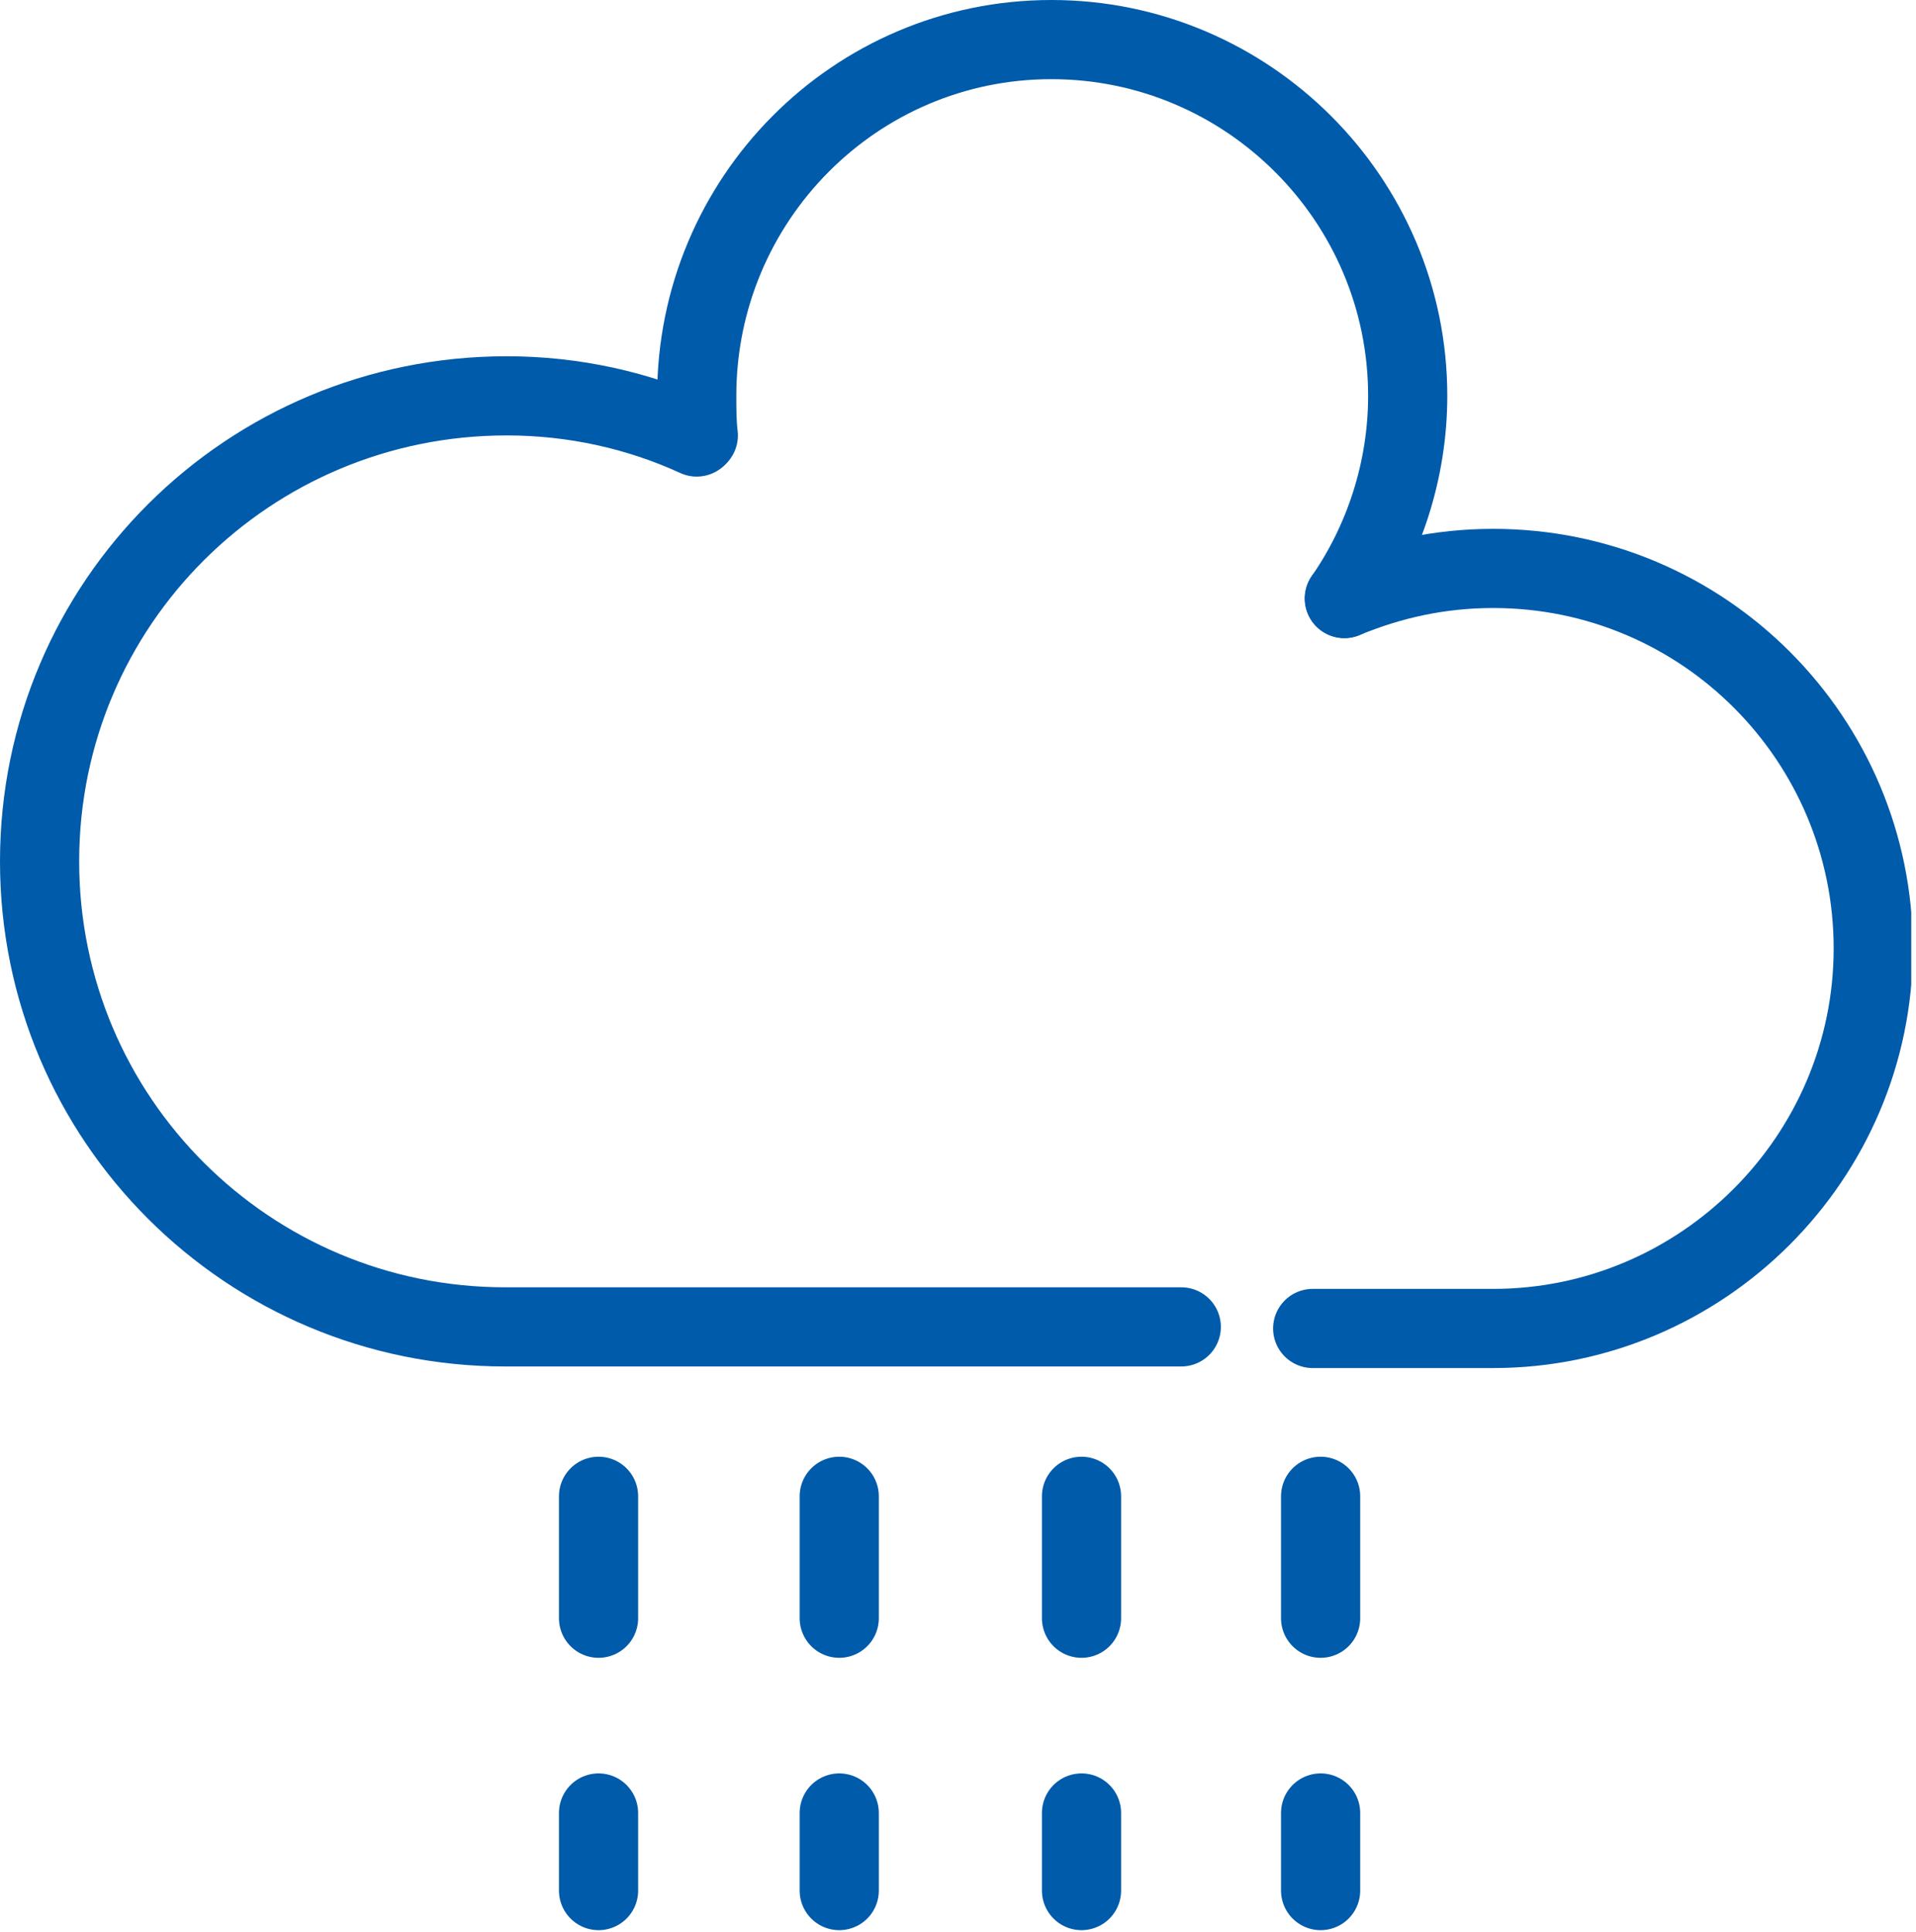
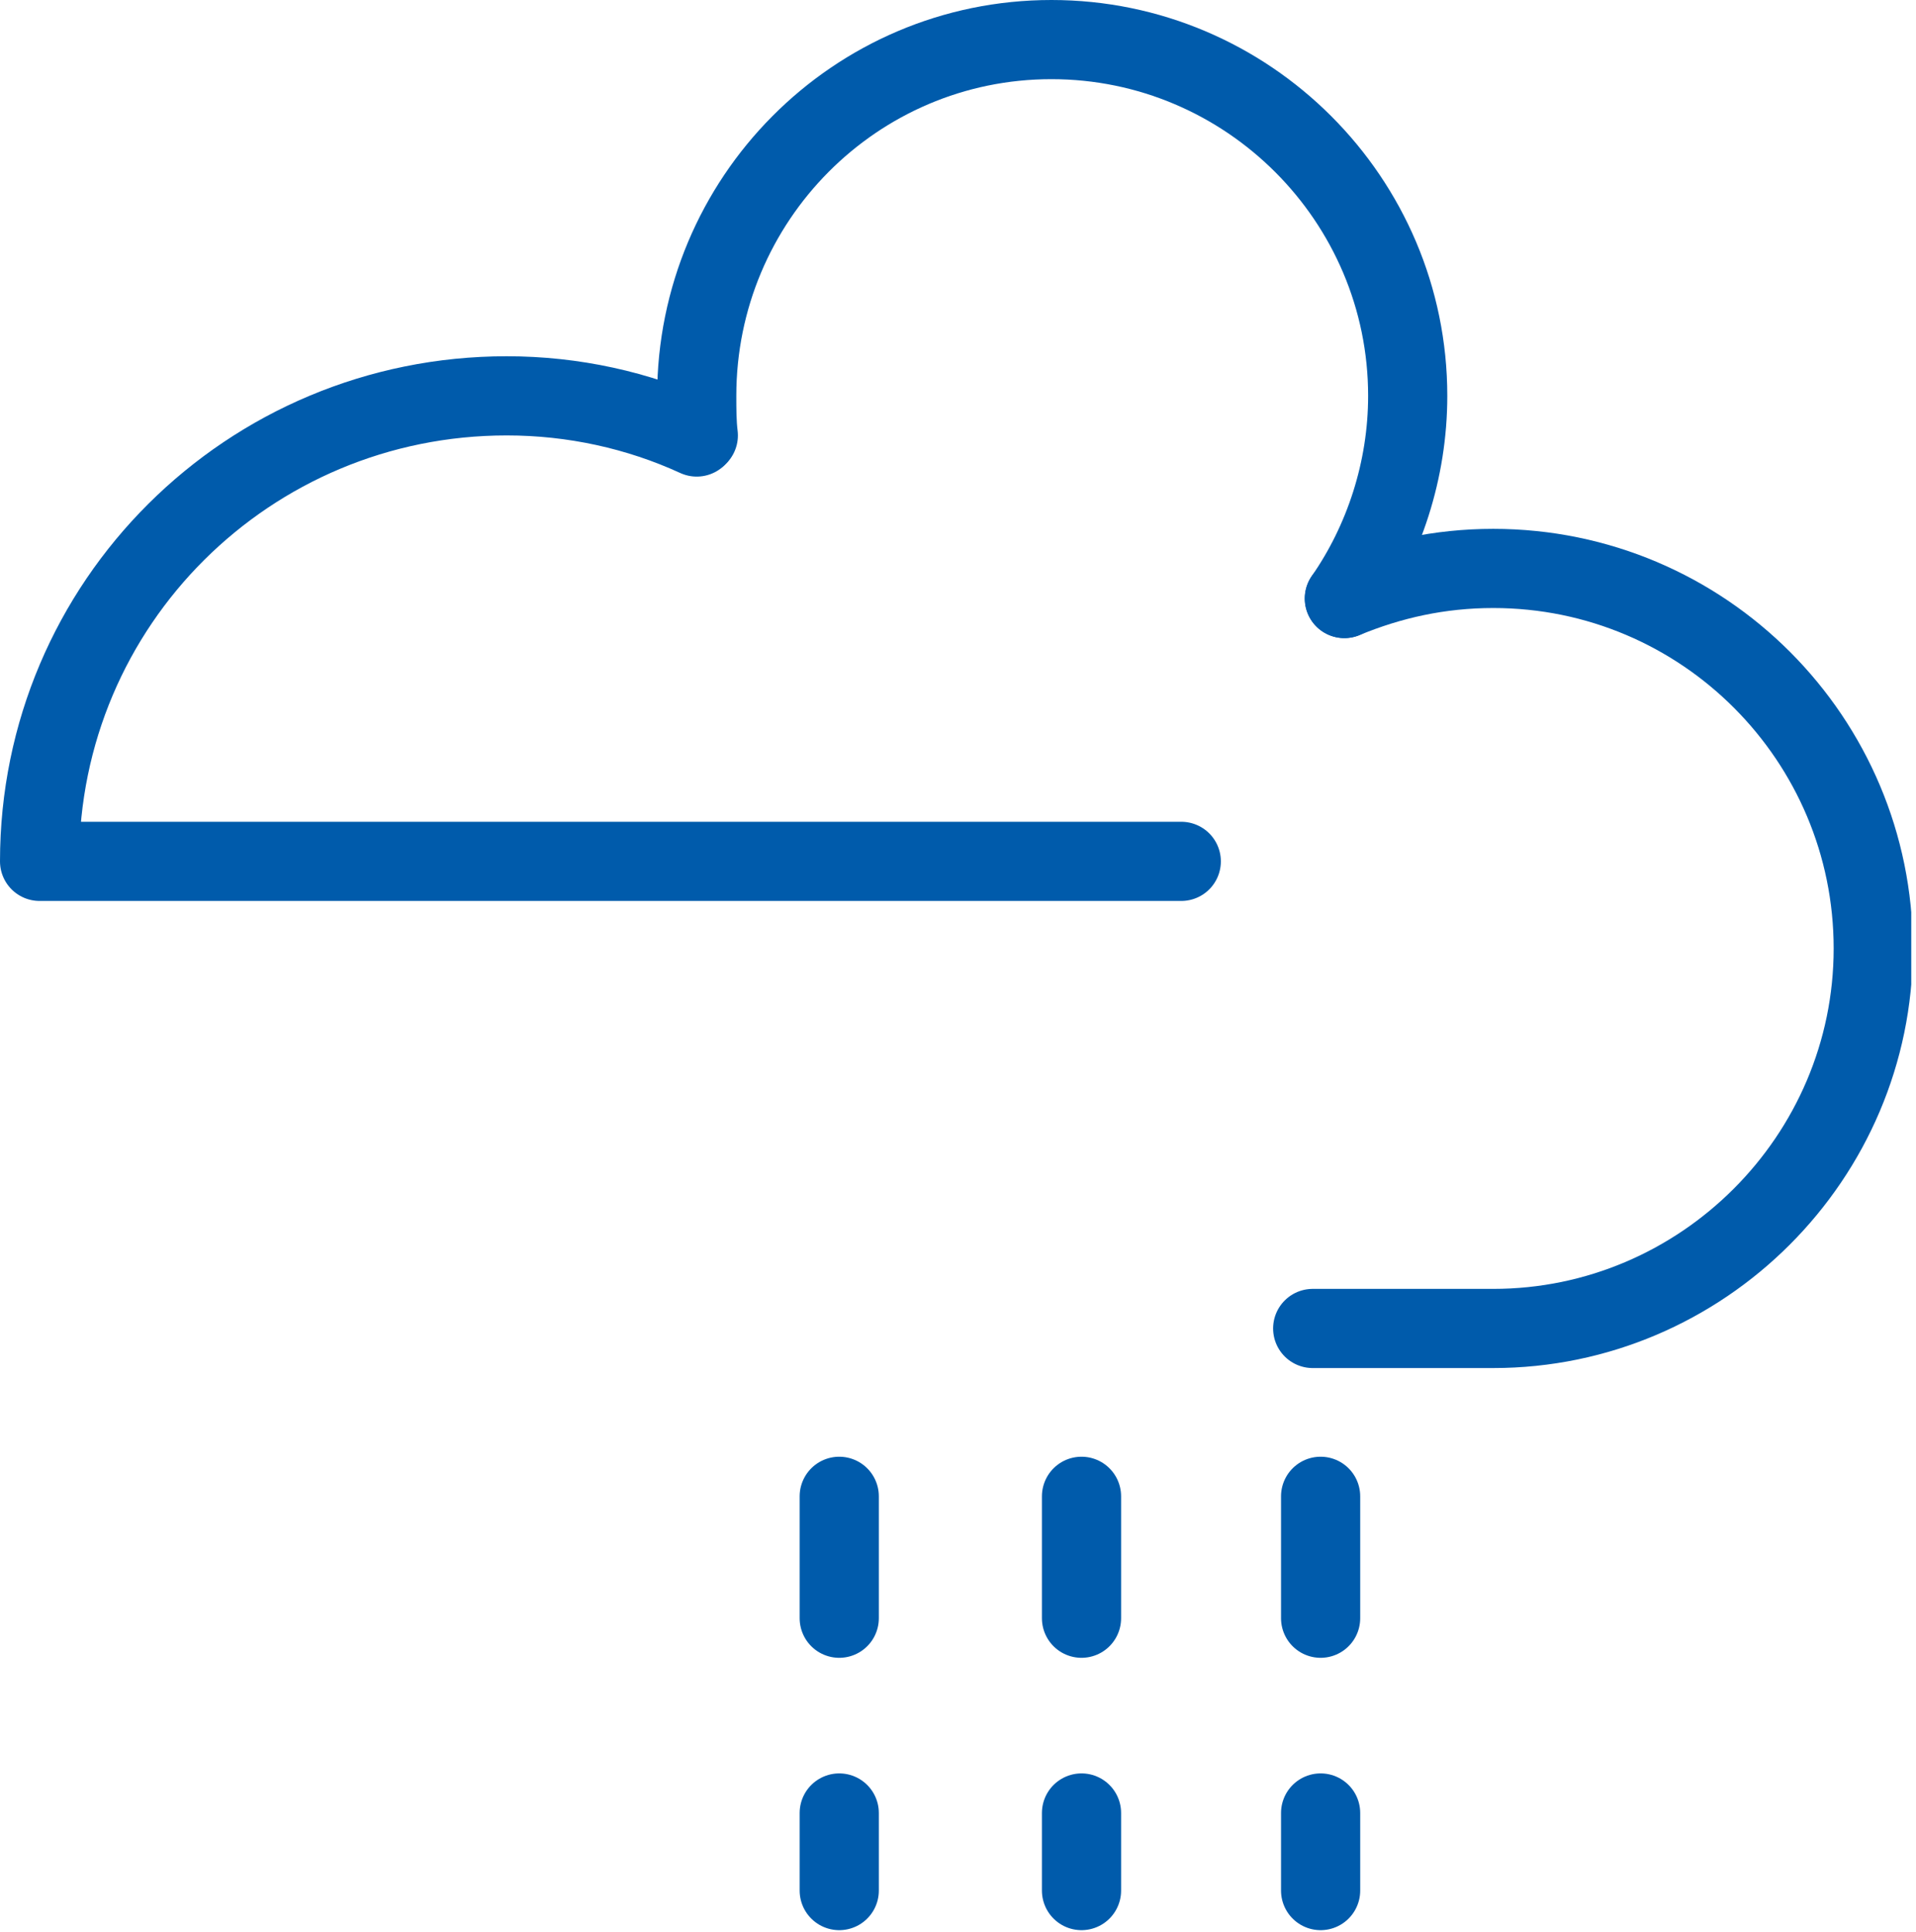
<svg xmlns="http://www.w3.org/2000/svg" width="121" height="122" viewBox="0 0 121 122" fill="none">
  <g clip-path="url(#clip0)">
-     <path d="M44 27.6C40.3 25.9 36.2 25 32 25C15.7 25 2.5 38.1 2.5 54.4C2.5 70.7 15.7 83.8 31.9 83.8H74.6" stroke="#005BAB" stroke-width="5" stroke-miterlimit="10" stroke-linecap="round" stroke-linejoin="round" />
+     <path d="M44 27.6C40.3 25.9 36.2 25 32 25C15.7 25 2.5 38.1 2.5 54.4H74.6" stroke="#005BAB" stroke-width="5" stroke-miterlimit="10" stroke-linecap="round" stroke-linejoin="round" />
    <path d="M44.1 27.5C44 26.7 44 25.8 44 25C44 12.6 54 2.5 66.4 2.5C78.8 2.5 88.9 12.6 88.9 25C88.9 29.7 87.4 34.2 84.9 37.8" stroke="#005BAB" stroke-width="5" stroke-miterlimit="10" stroke-linecap="round" stroke-linejoin="round" />
    <path d="M84.9 37.8C87.8 36.6 90.9 35.9 94.3 35.9C107.6 35.9 118.3 46.7 118.3 59.9C118.3 73.1 107.5 83.9 94.3 83.9H82.9" stroke="#005BAB" stroke-width="5" stroke-miterlimit="10" stroke-linecap="round" stroke-linejoin="round" />
-     <path d="M37.8 94.5V102.2" stroke="#005BAB" stroke-width="5" stroke-miterlimit="10" stroke-linecap="round" stroke-linejoin="round" />
    <path d="M53 94.5V102.2" stroke="#005BAB" stroke-width="5" stroke-miterlimit="10" stroke-linecap="round" stroke-linejoin="round" />
    <path d="M68.3 94.5V102.2" stroke="#005BAB" stroke-width="5" stroke-miterlimit="10" stroke-linecap="round" stroke-linejoin="round" />
    <path d="M83.4 94.5V102.2" stroke="#005BAB" stroke-width="5" stroke-miterlimit="10" stroke-linecap="round" stroke-linejoin="round" />
-     <path d="M37.8 114.5V119.4" stroke="#005BAB" stroke-width="5" stroke-miterlimit="10" stroke-linecap="round" stroke-linejoin="round" />
    <path d="M53 114.5V119.4" stroke="#005BAB" stroke-width="5" stroke-miterlimit="10" stroke-linecap="round" stroke-linejoin="round" />
    <path d="M68.3 114.5V119.4" stroke="#005BAB" stroke-width="5" stroke-miterlimit="10" stroke-linecap="round" stroke-linejoin="round" />
    <path d="M83.4 114.5V119.4" stroke="#005BAB" stroke-width="5" stroke-miterlimit="10" stroke-linecap="round" stroke-linejoin="round" />
  </g>
  <defs>
    <clipPath id="clip0">
      <rect width="120.7" height="121.9" fill="white" />
    </clipPath>
  </defs>
</svg>